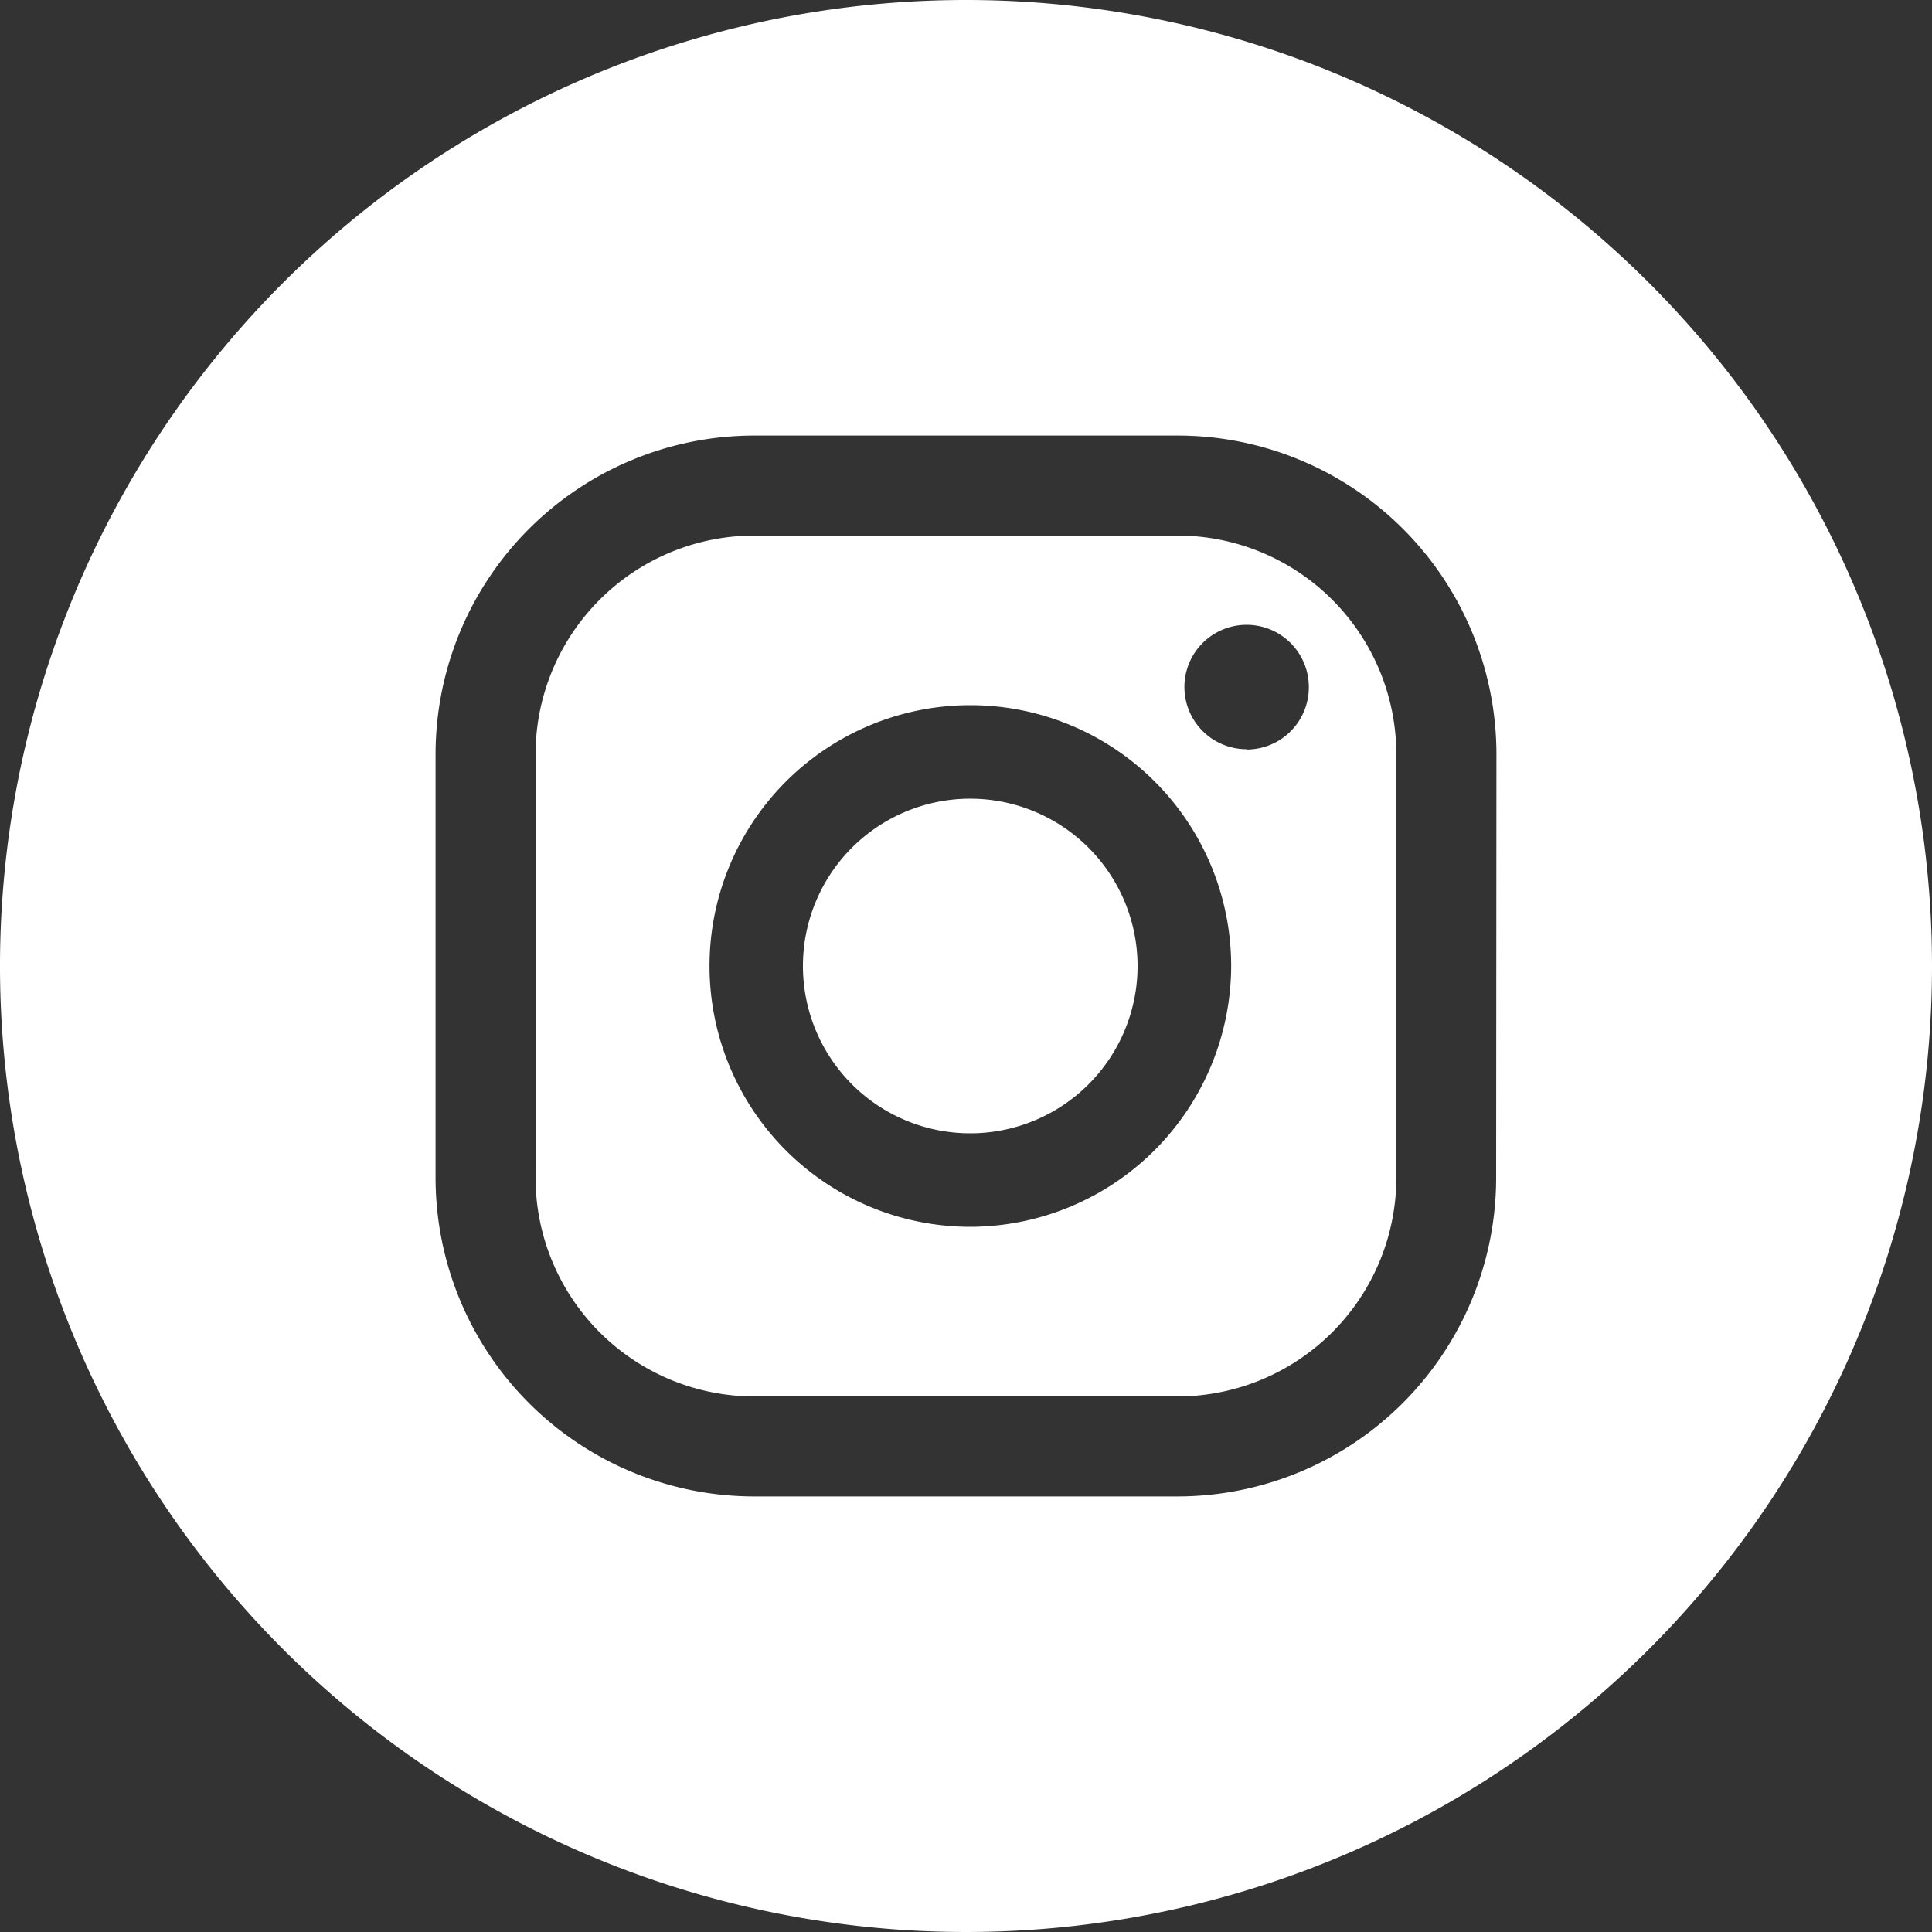
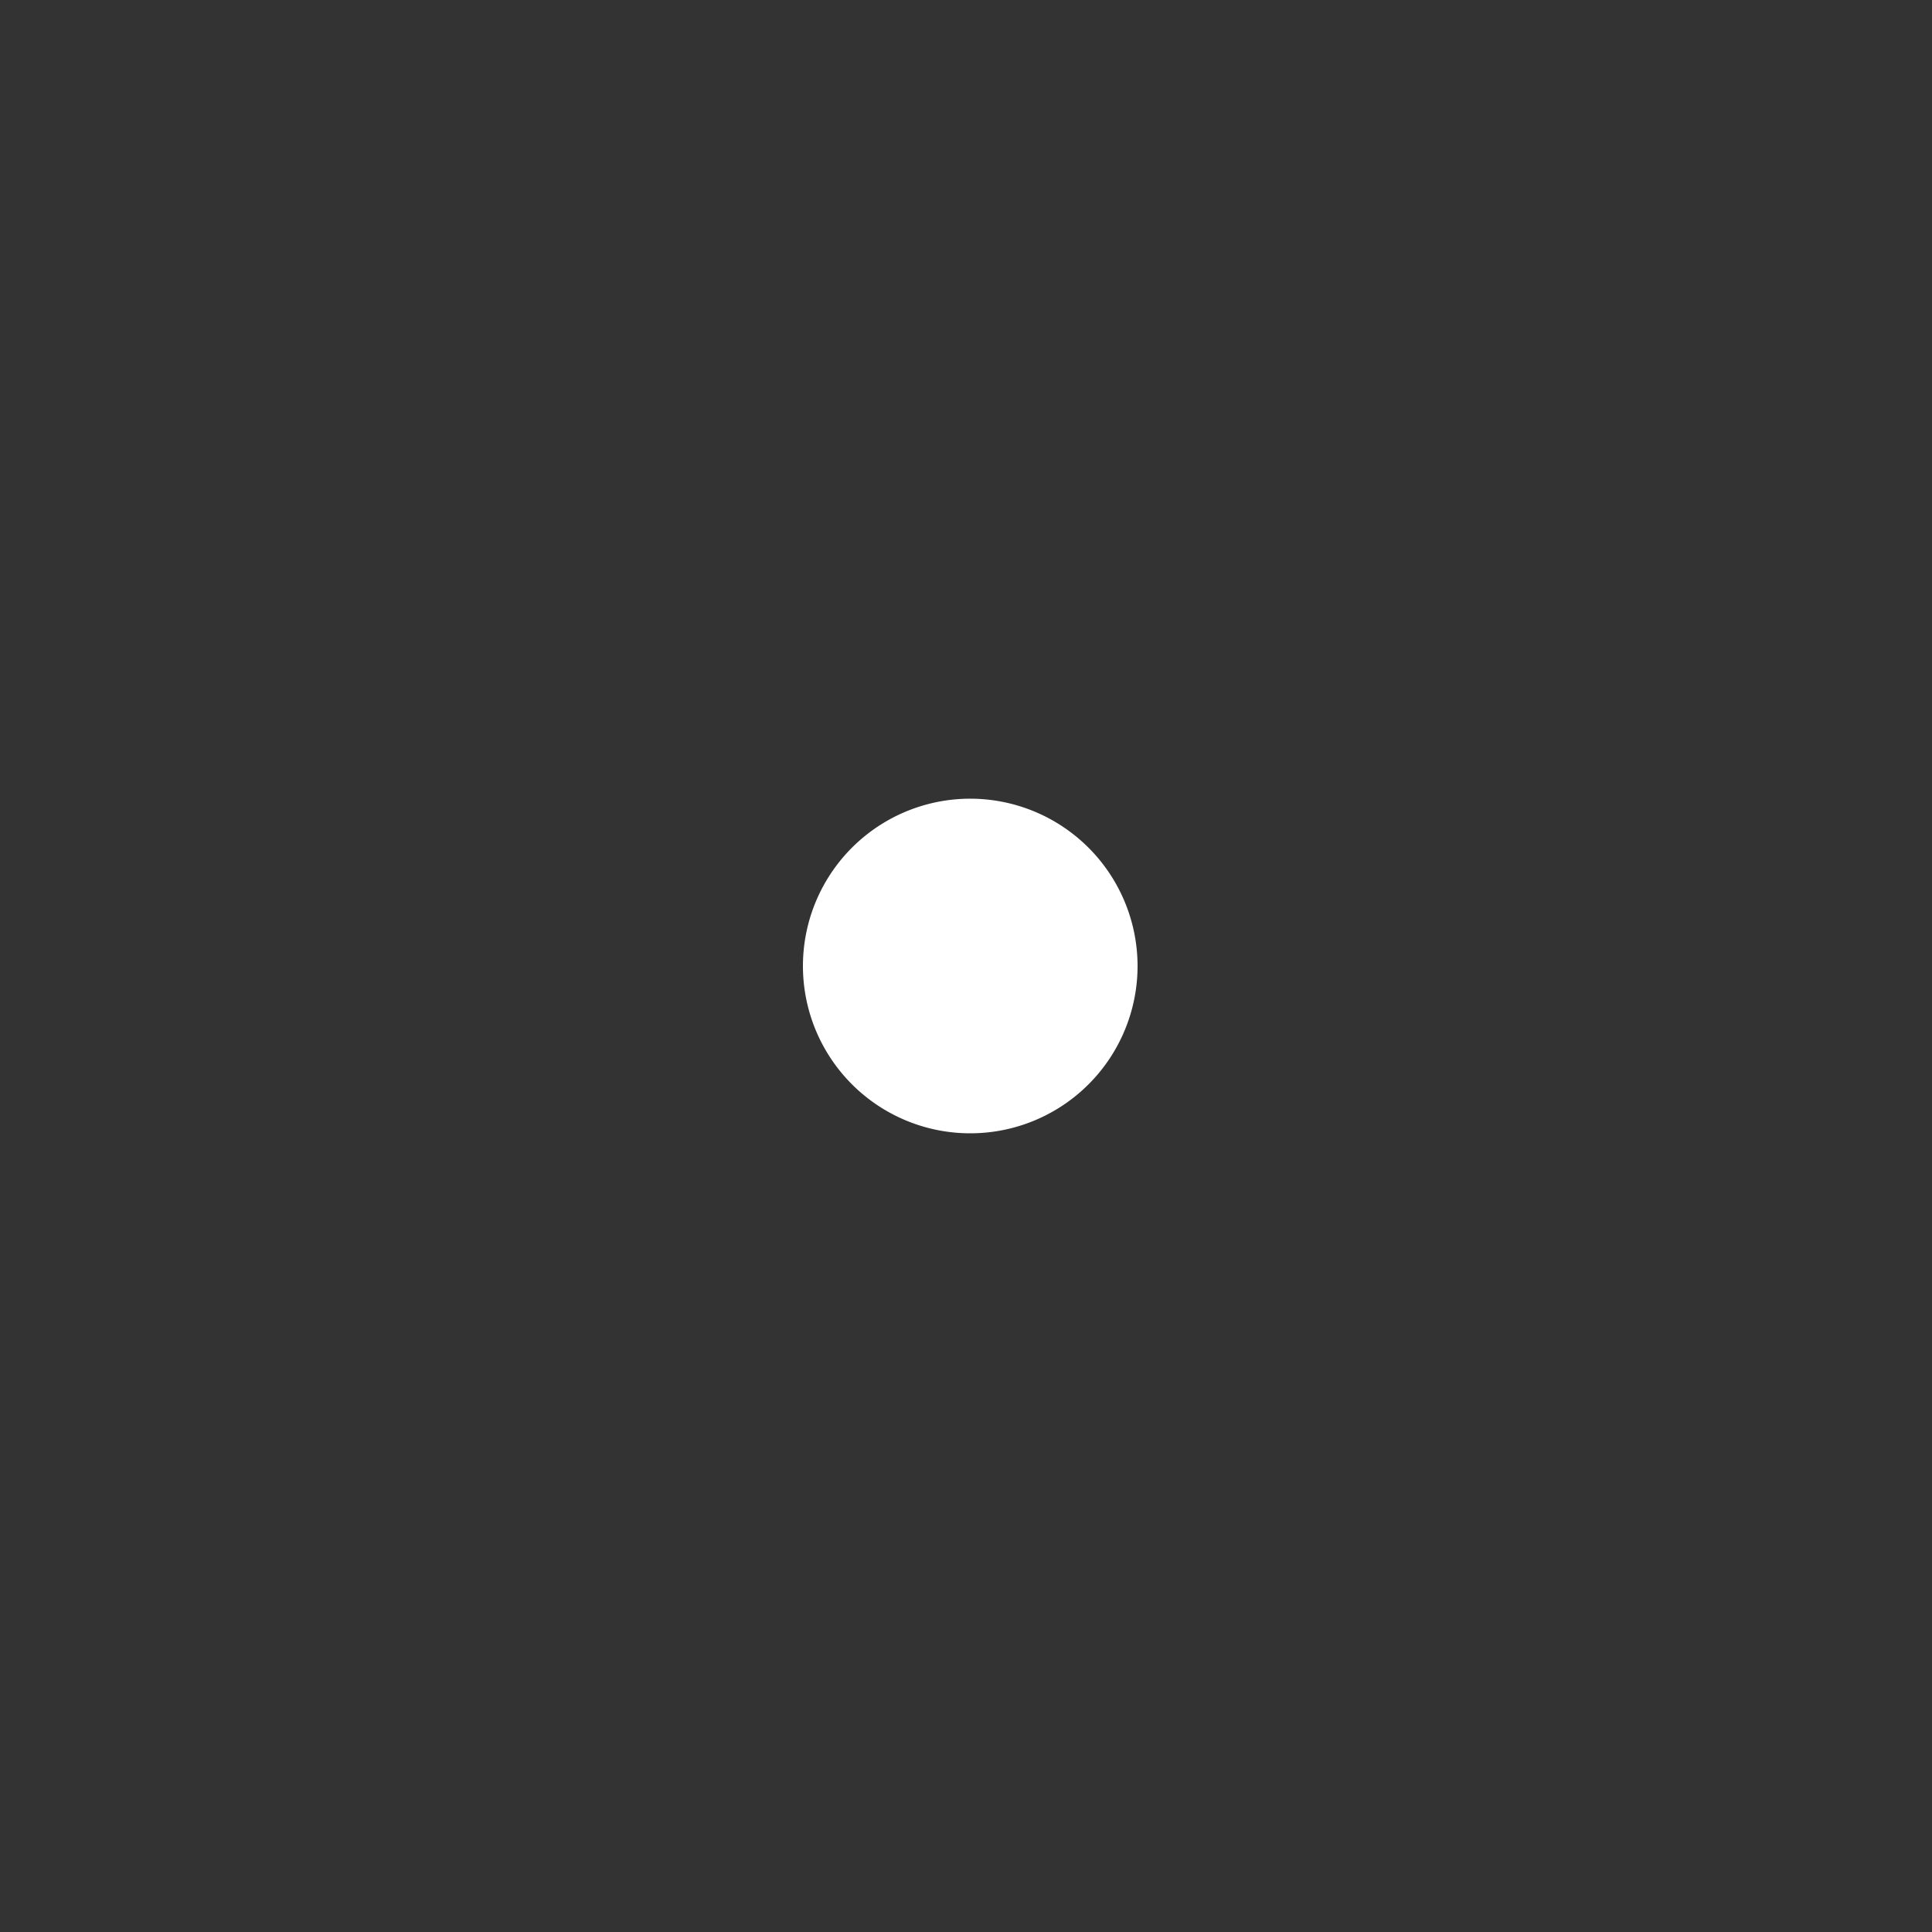
<svg xmlns="http://www.w3.org/2000/svg" id="Layer_1" data-name="Layer 1" viewBox="0 0 200 200">
  <rect x="0" y="0" width="200" height="200" fill="#333333" stroke="none" />
  <defs>
    <style>.cls-1{fill:#fff;}</style>
  </defs>
  <title>Footer-SVG-Instagram</title>
  <path class="cls-1" d="M100.45,82.68A17.32,17.32,0,1,0,117.76,100,17.33,17.33,0,0,0,100.45,82.68Z" />
-   <path class="cls-1" d="M121.91,55.44H78.09A22.67,22.67,0,0,0,55.44,78.09v43.82a22.67,22.67,0,0,0,22.65,22.65h43.82a22.67,22.67,0,0,0,22.64-22.65V78.09A22.67,22.67,0,0,0,121.91,55.44ZM100.45,127a27,27,0,1,1,27-27A27.07,27.07,0,0,1,100.45,127Zm28.61-49.44a6.44,6.44,0,1,1,6.43-6.44A6.44,6.44,0,0,1,129.06,77.59Z" />
-   <path class="cls-1" d="M100,0A100,100,0,1,0,200,100,100,100,0,0,0,100,0Zm54.88,121.91a33,33,0,0,1-33,33H78.09a33,33,0,0,1-33-33V78.09a33,33,0,0,1,33-33h43.82a33,33,0,0,1,33,33Z" />
</svg>